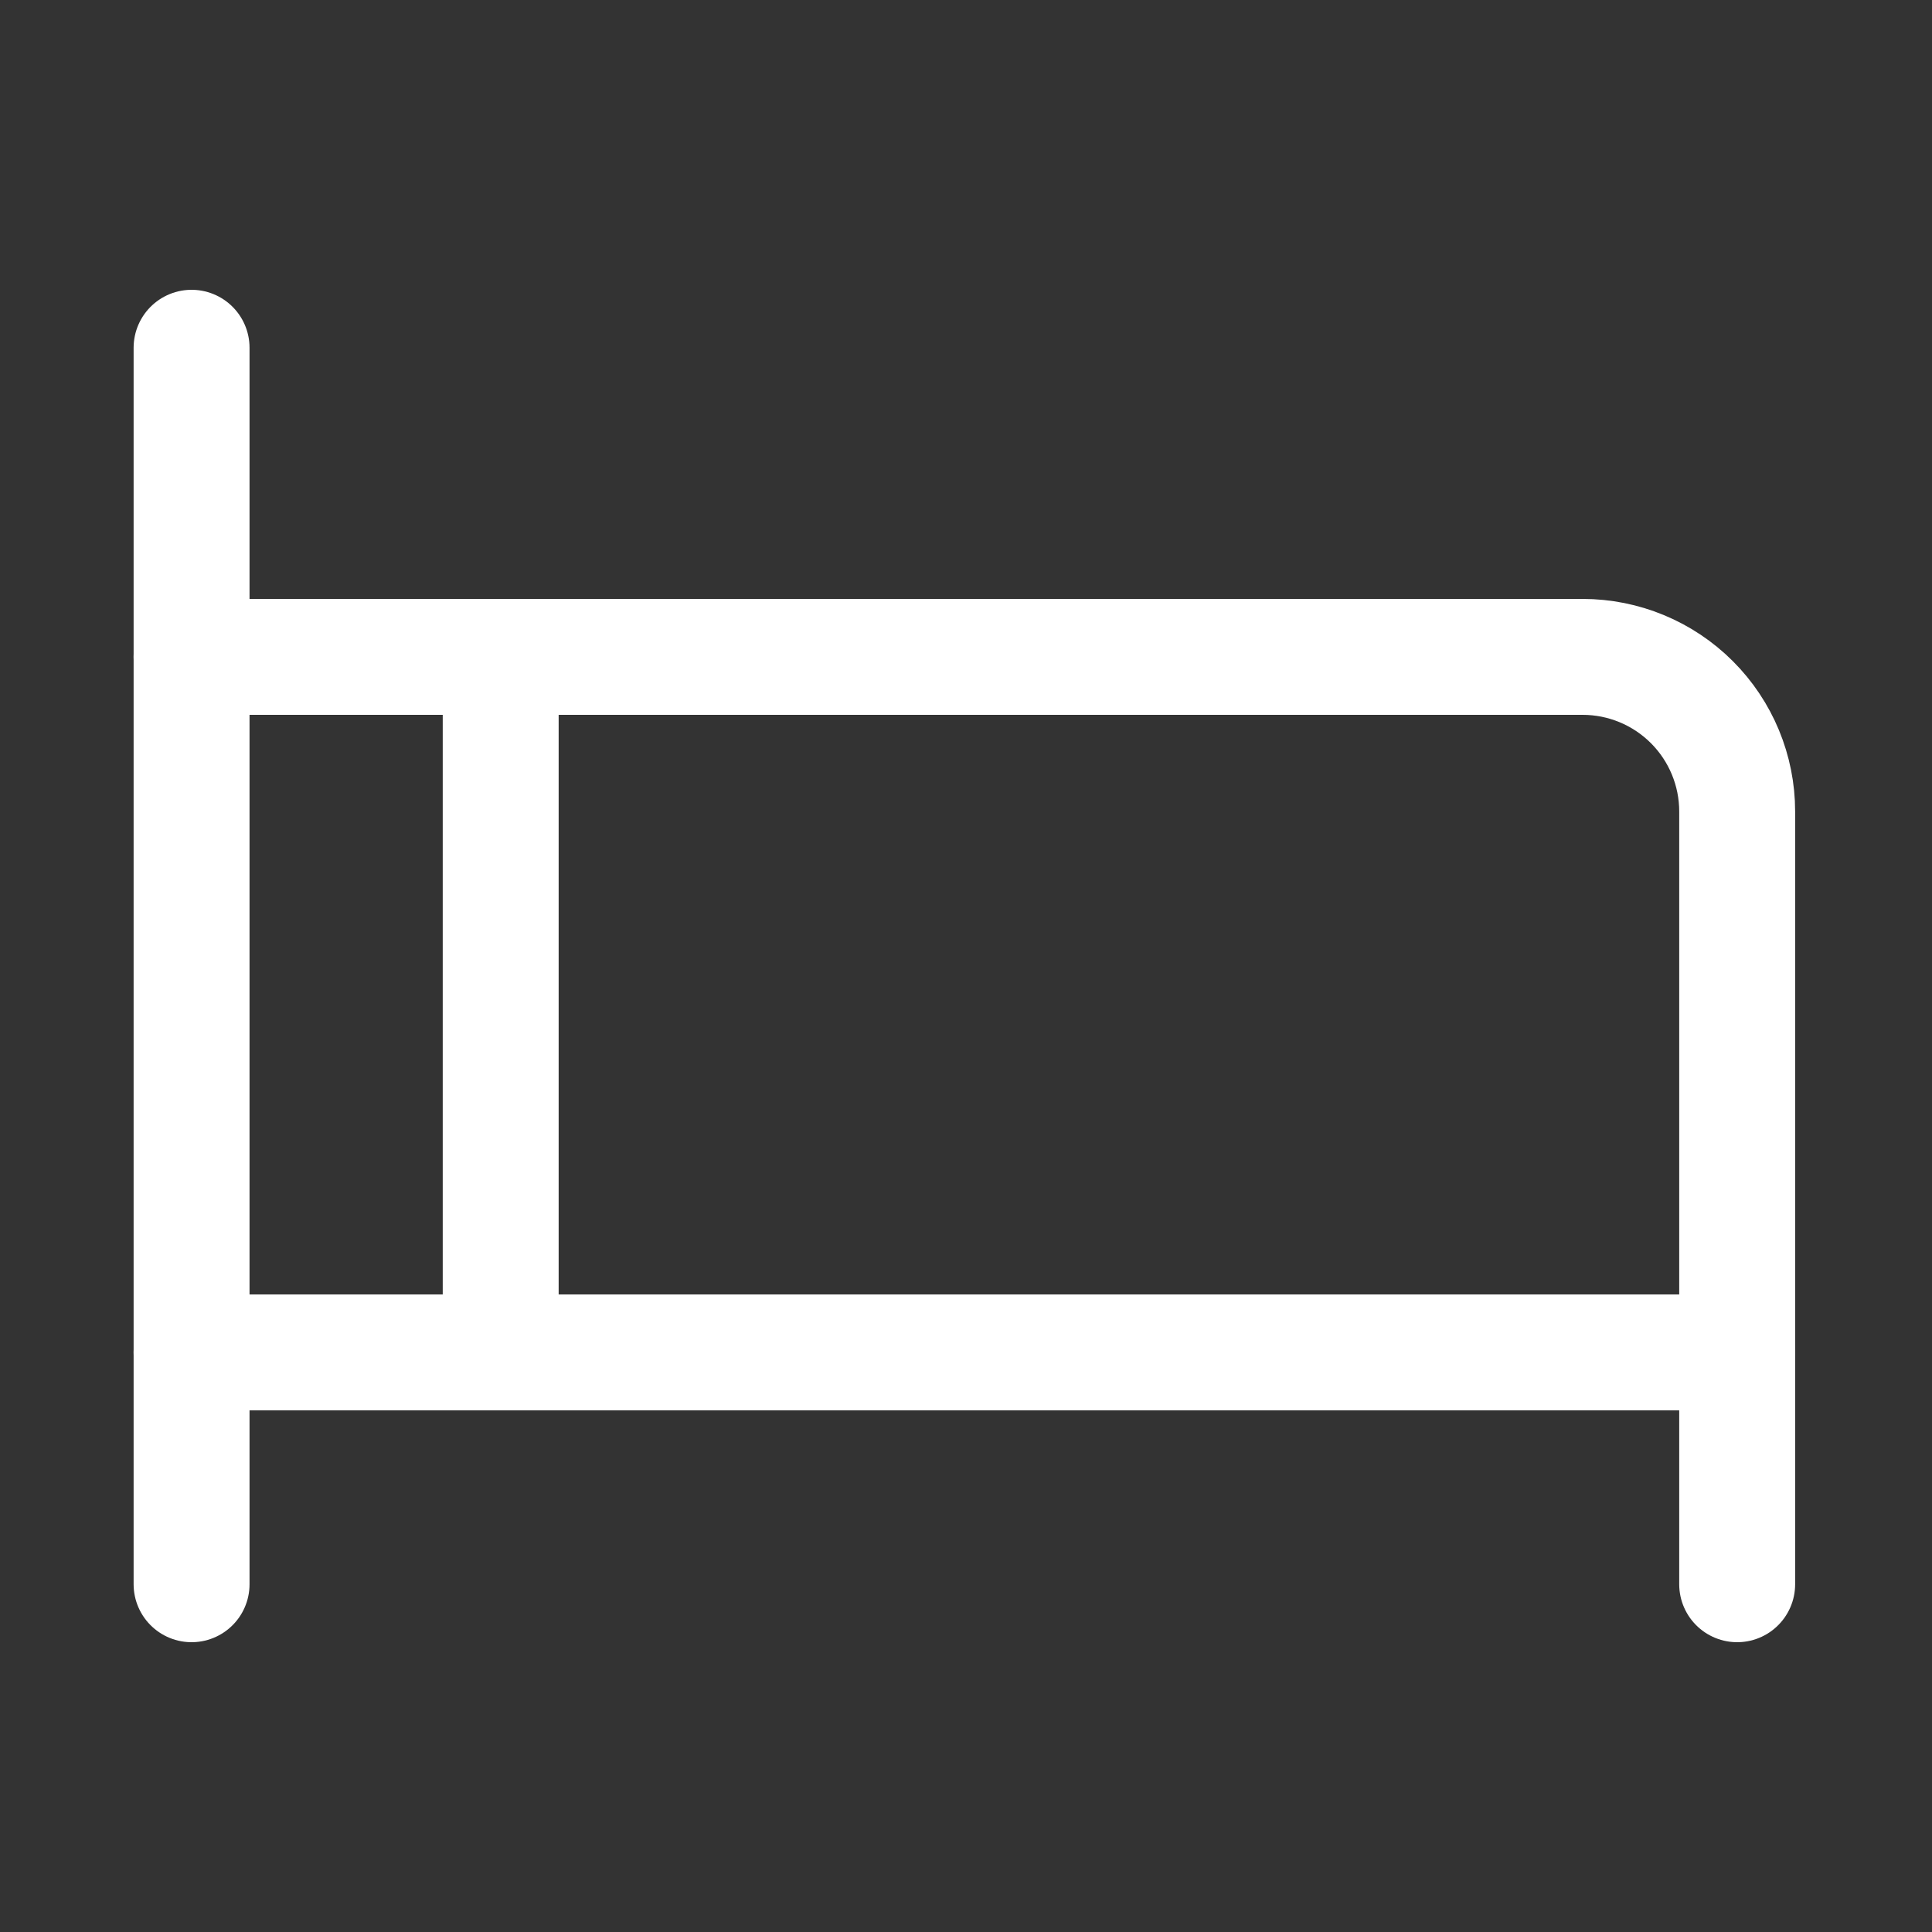
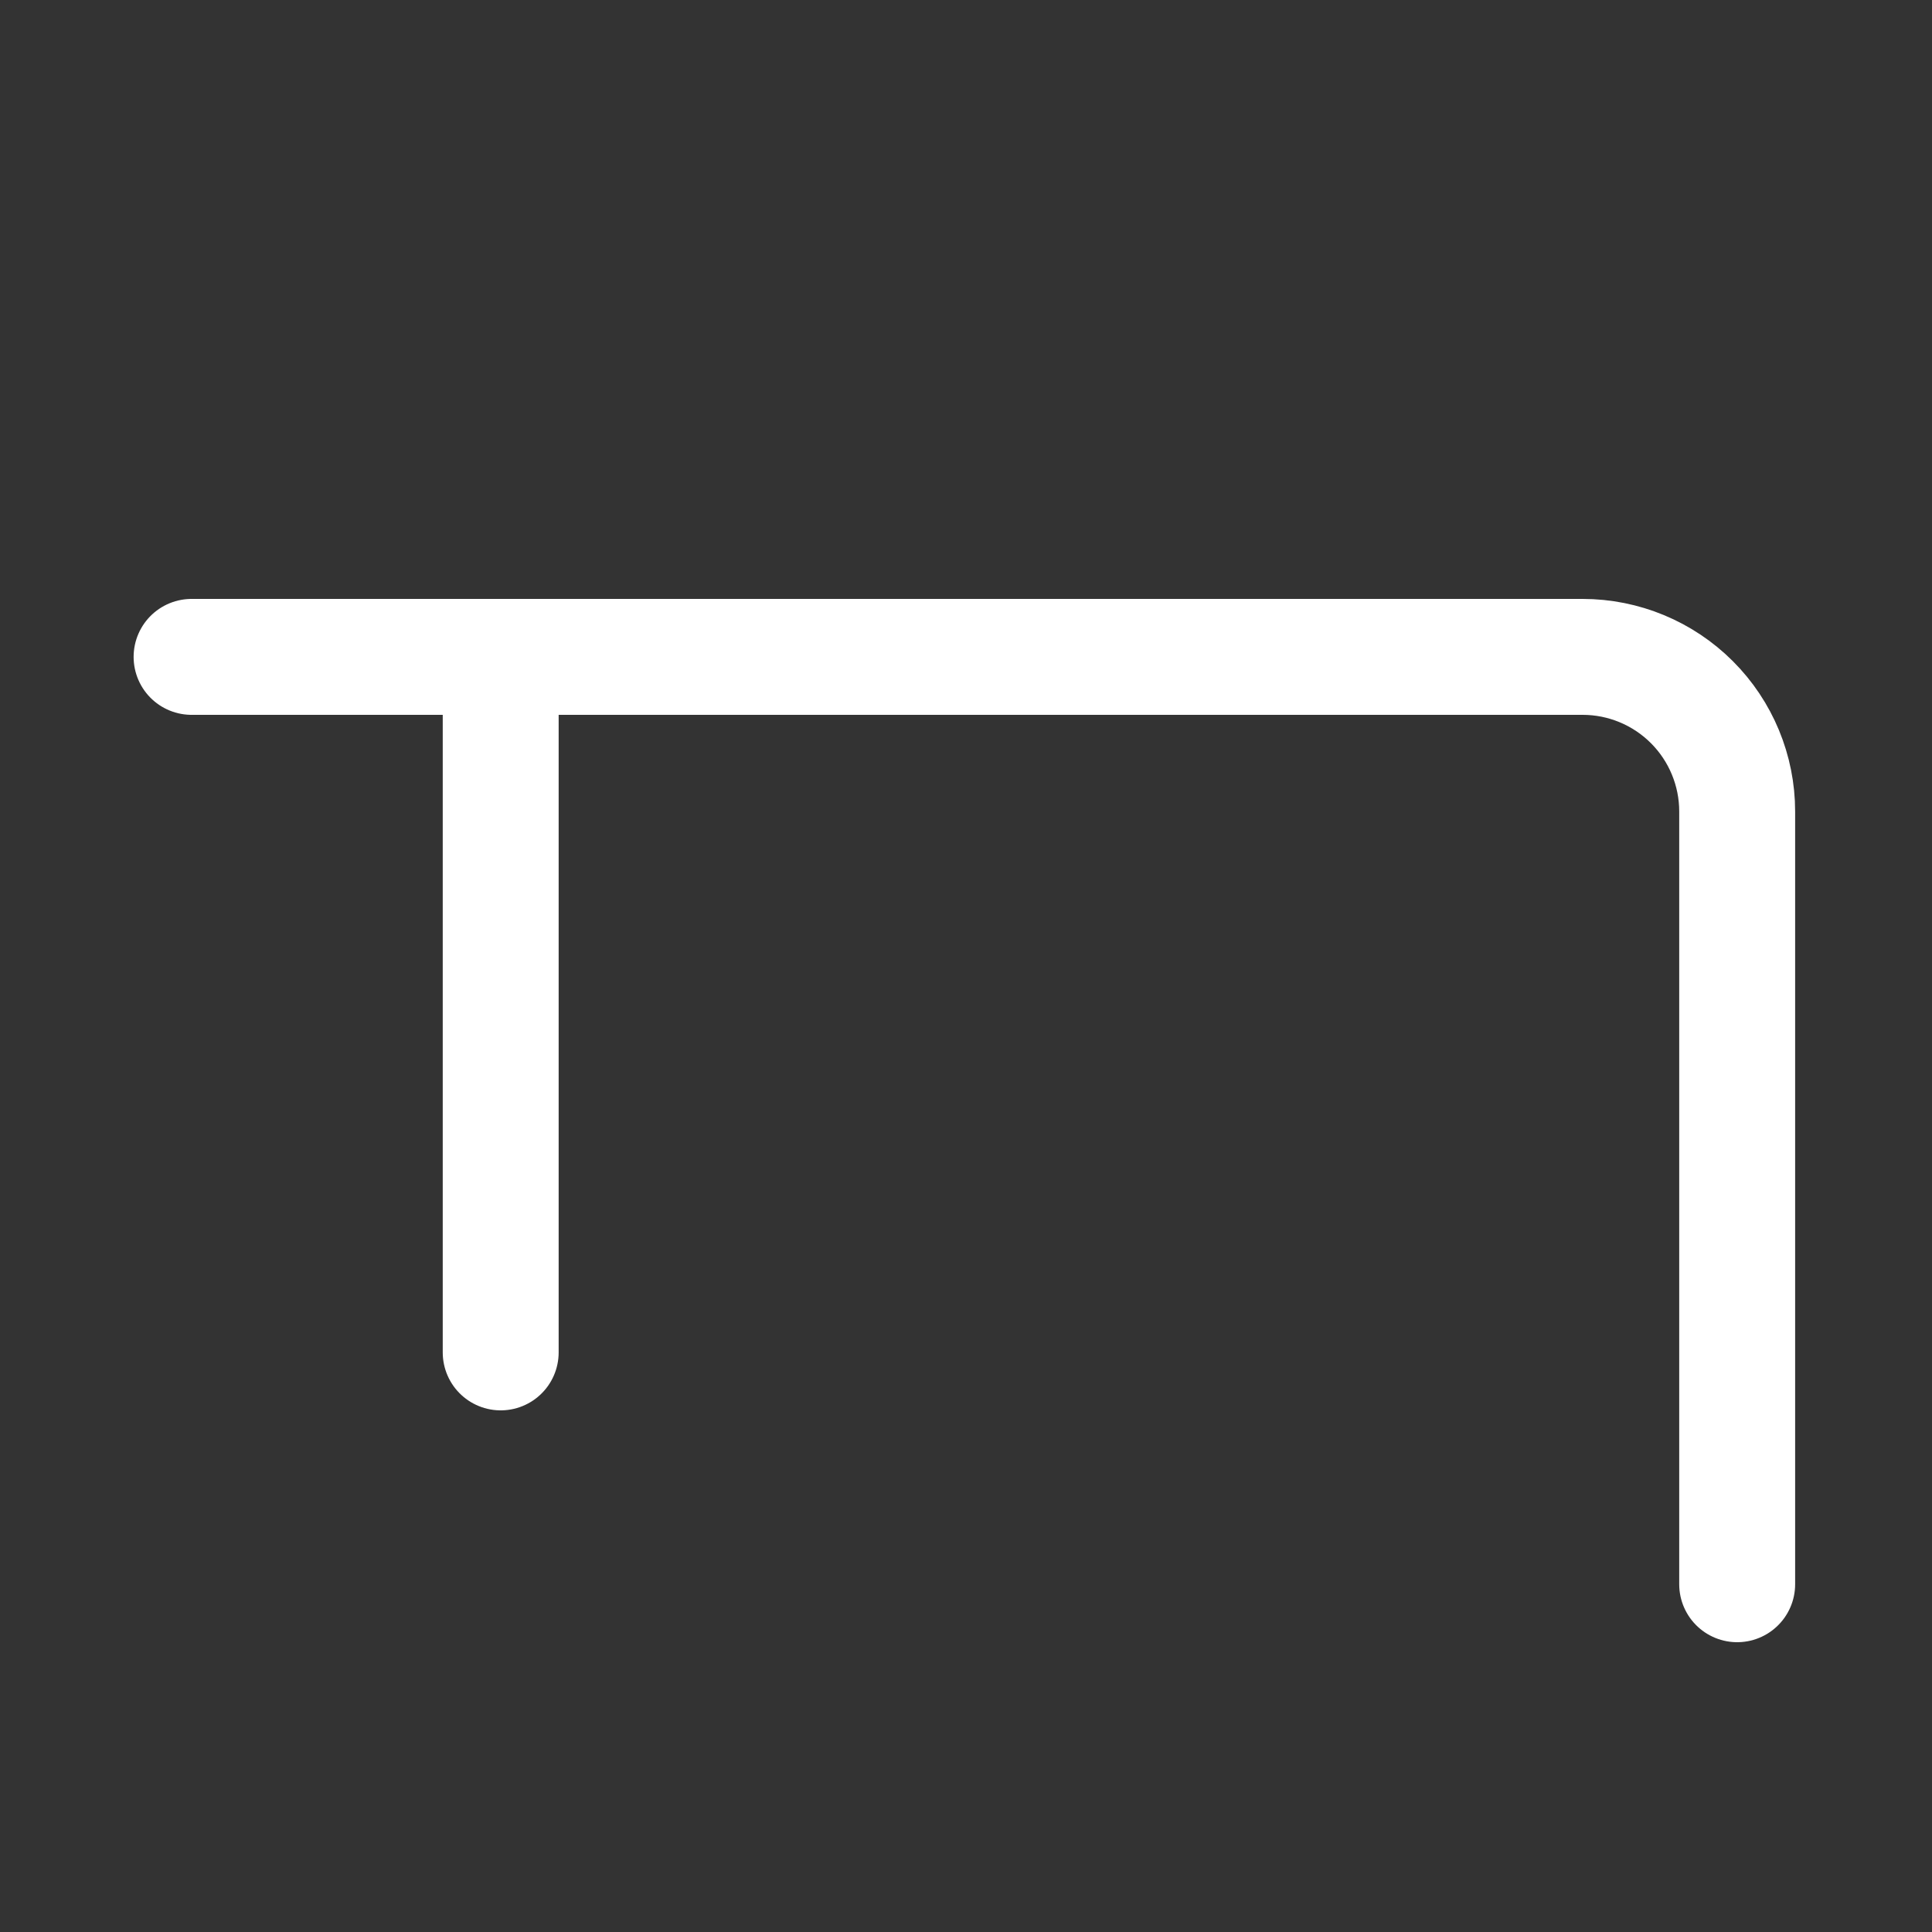
<svg xmlns="http://www.w3.org/2000/svg" width="25" height="25" viewBox="0 0 25 25" fill="none">
  <rect x="0" y="0" width="25" height="25" fill="#333333" stroke="none" />
-   <path d="M2.479 4.5V20.5" stroke="white" stroke-width="1.5" stroke-linecap="round" stroke-linejoin="round" />
  <path d="M2.479 8.5H20.479C21.009 8.5 21.518 8.711 21.893 9.086C22.268 9.461 22.479 9.97 22.479 10.5V20.5" stroke="white" stroke-width="1.5" stroke-linecap="round" stroke-linejoin="round" />
-   <path d="M2.479 17.5H22.479" stroke="white" stroke-width="1.5" stroke-linecap="round" stroke-linejoin="round" />
  <path d="M6.479 8.5V17.5" stroke="white" stroke-width="1.5" stroke-linecap="round" stroke-linejoin="round" />
</svg>